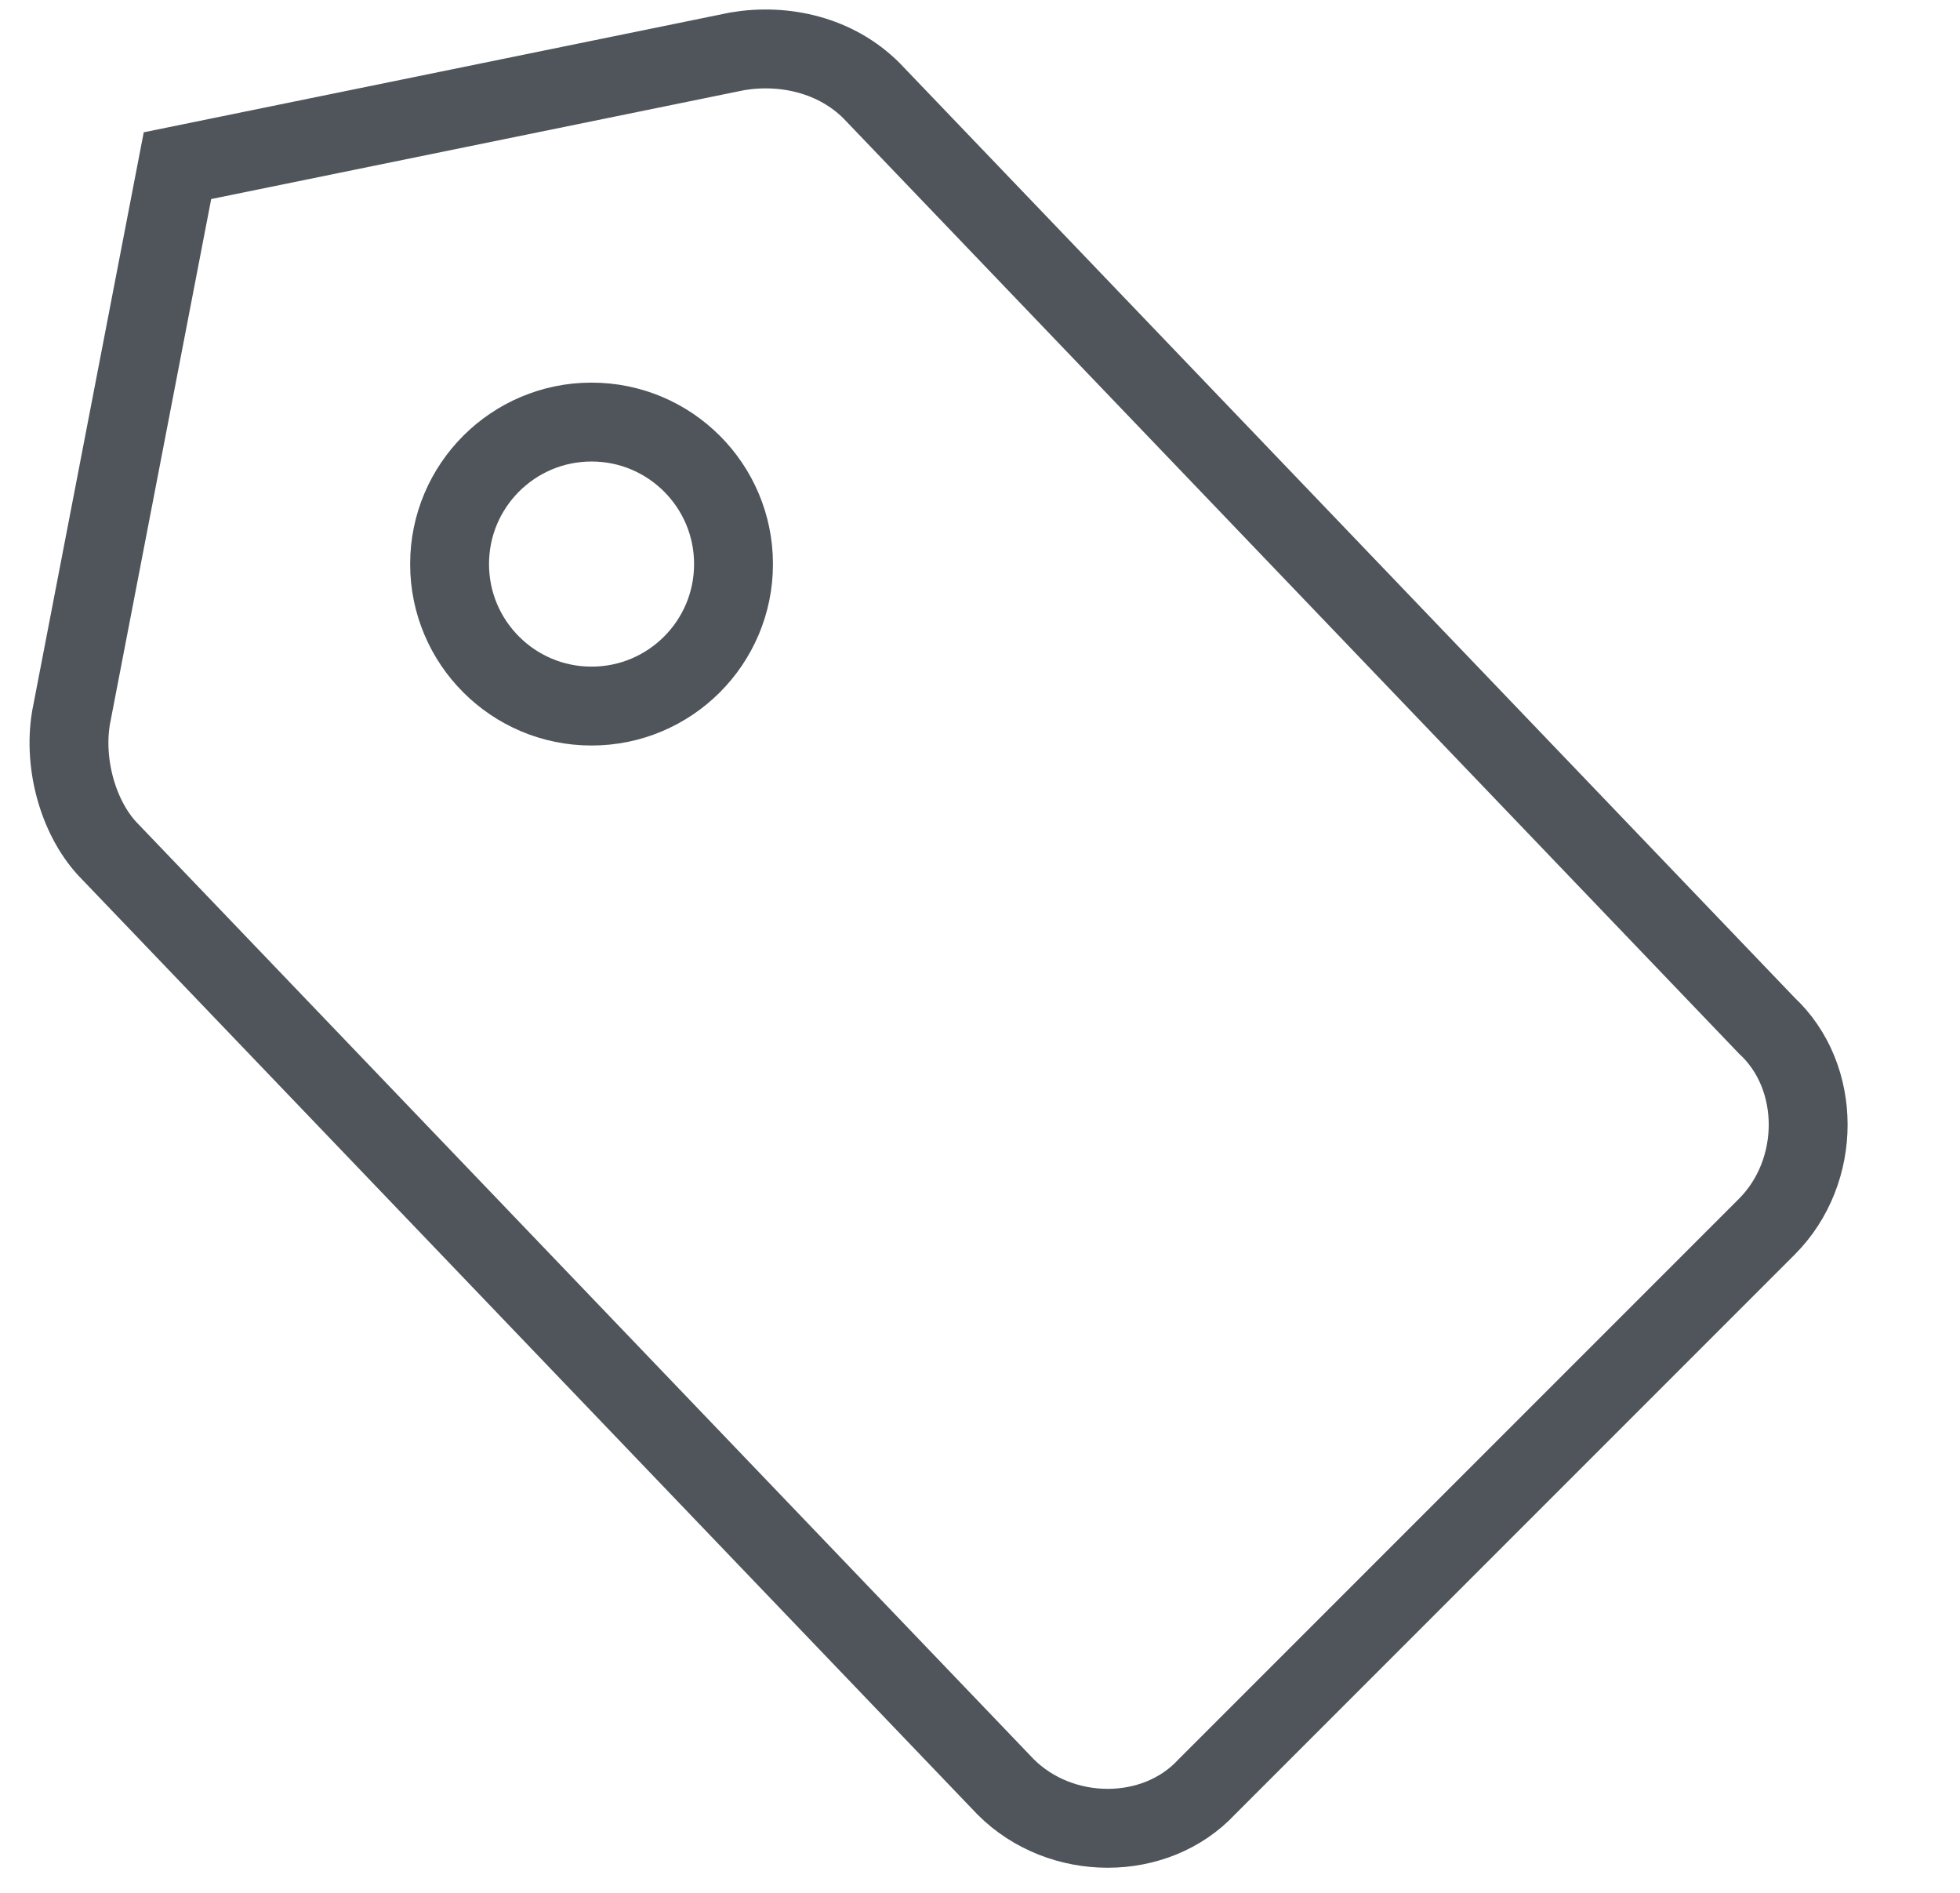
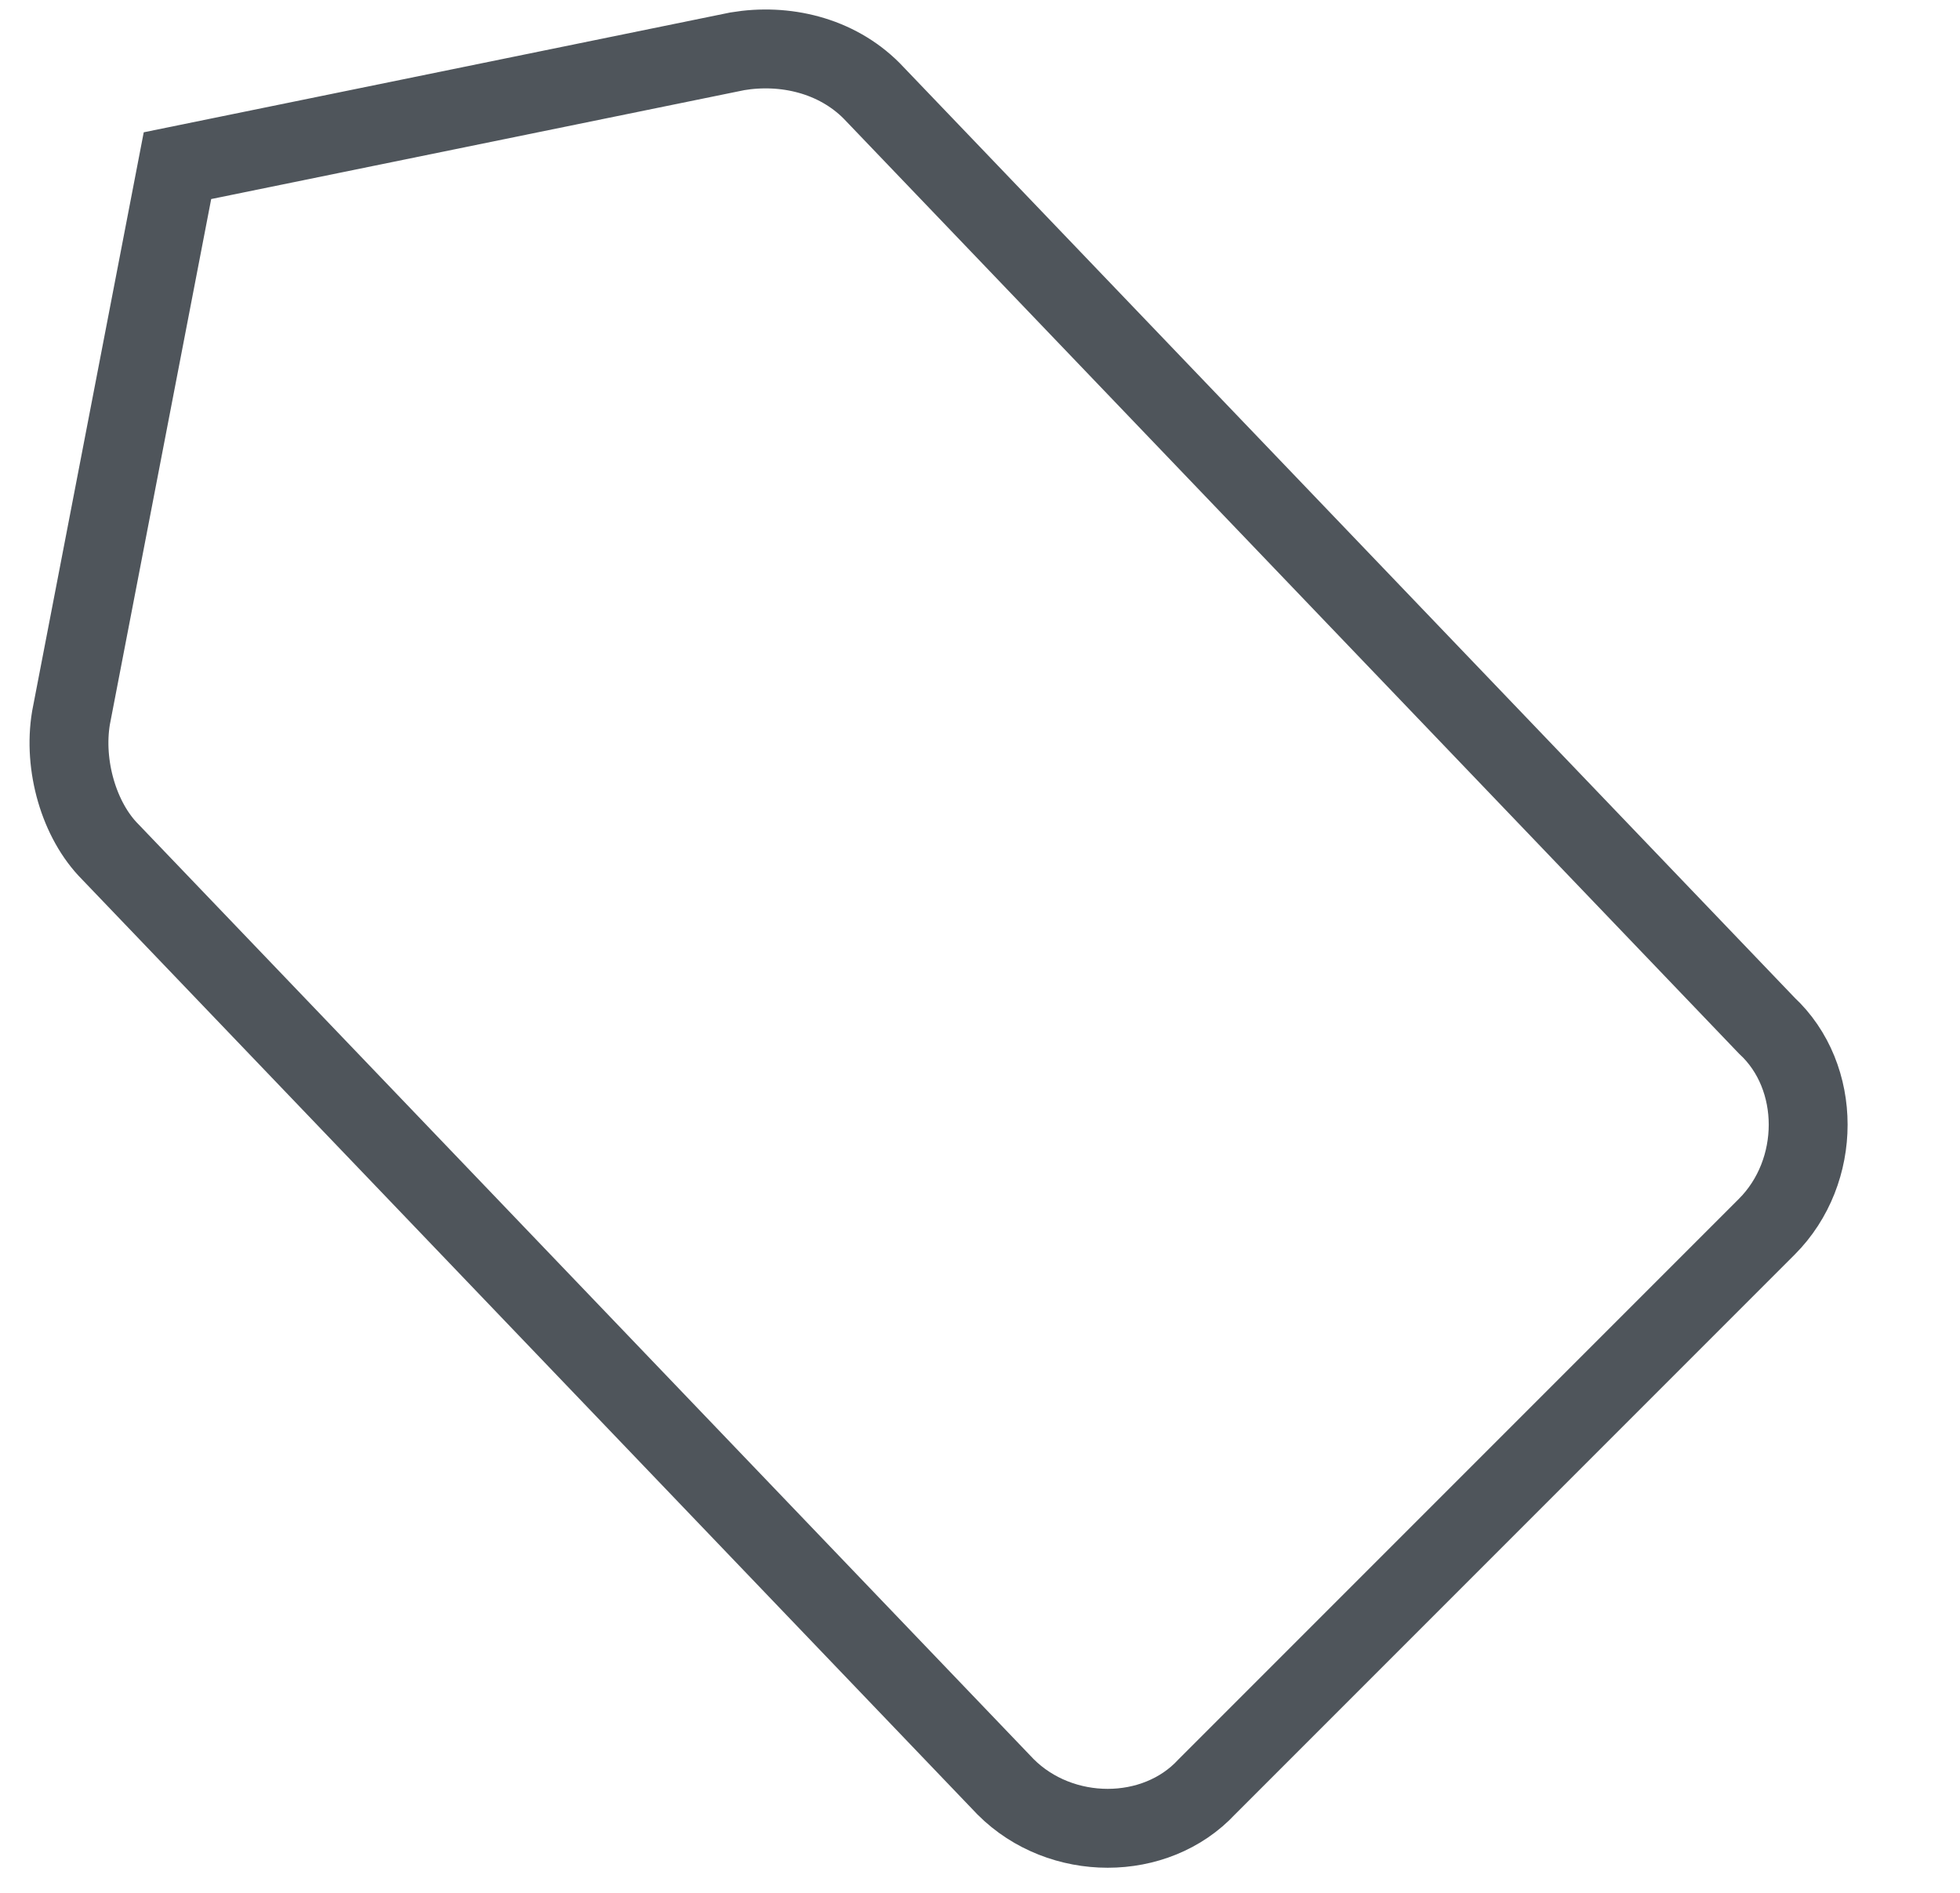
<svg xmlns="http://www.w3.org/2000/svg" version="1.1" id="Слой_1" x="0px" y="0px" width="49.7px" height="48px" viewBox="0 0 49.7 48" style="enable-background:new 0 0 49.7 48;" xml:space="preserve">
  <style type="text/css">
	.st0{fill:none;stroke:#4F555B;stroke-width:2;}
</style>
  <path class="st0" d="M4.5,4.2l-2.7,14c-0.2,1.2,0.2,2.6,1,3.4l22.7,23.7c1.4,1.4,3.8,1.4,5.1,0l14.2-14.2c1.4-1.4,1.4-3.8,0-5.1  L22.1,2.3c-0.9-0.9-2.2-1.2-3.4-1L4.5,4.2L4.5,4.2z" />
-   <circle class="st0" cx="15" cy="14.3" r="3.6" />
</svg>